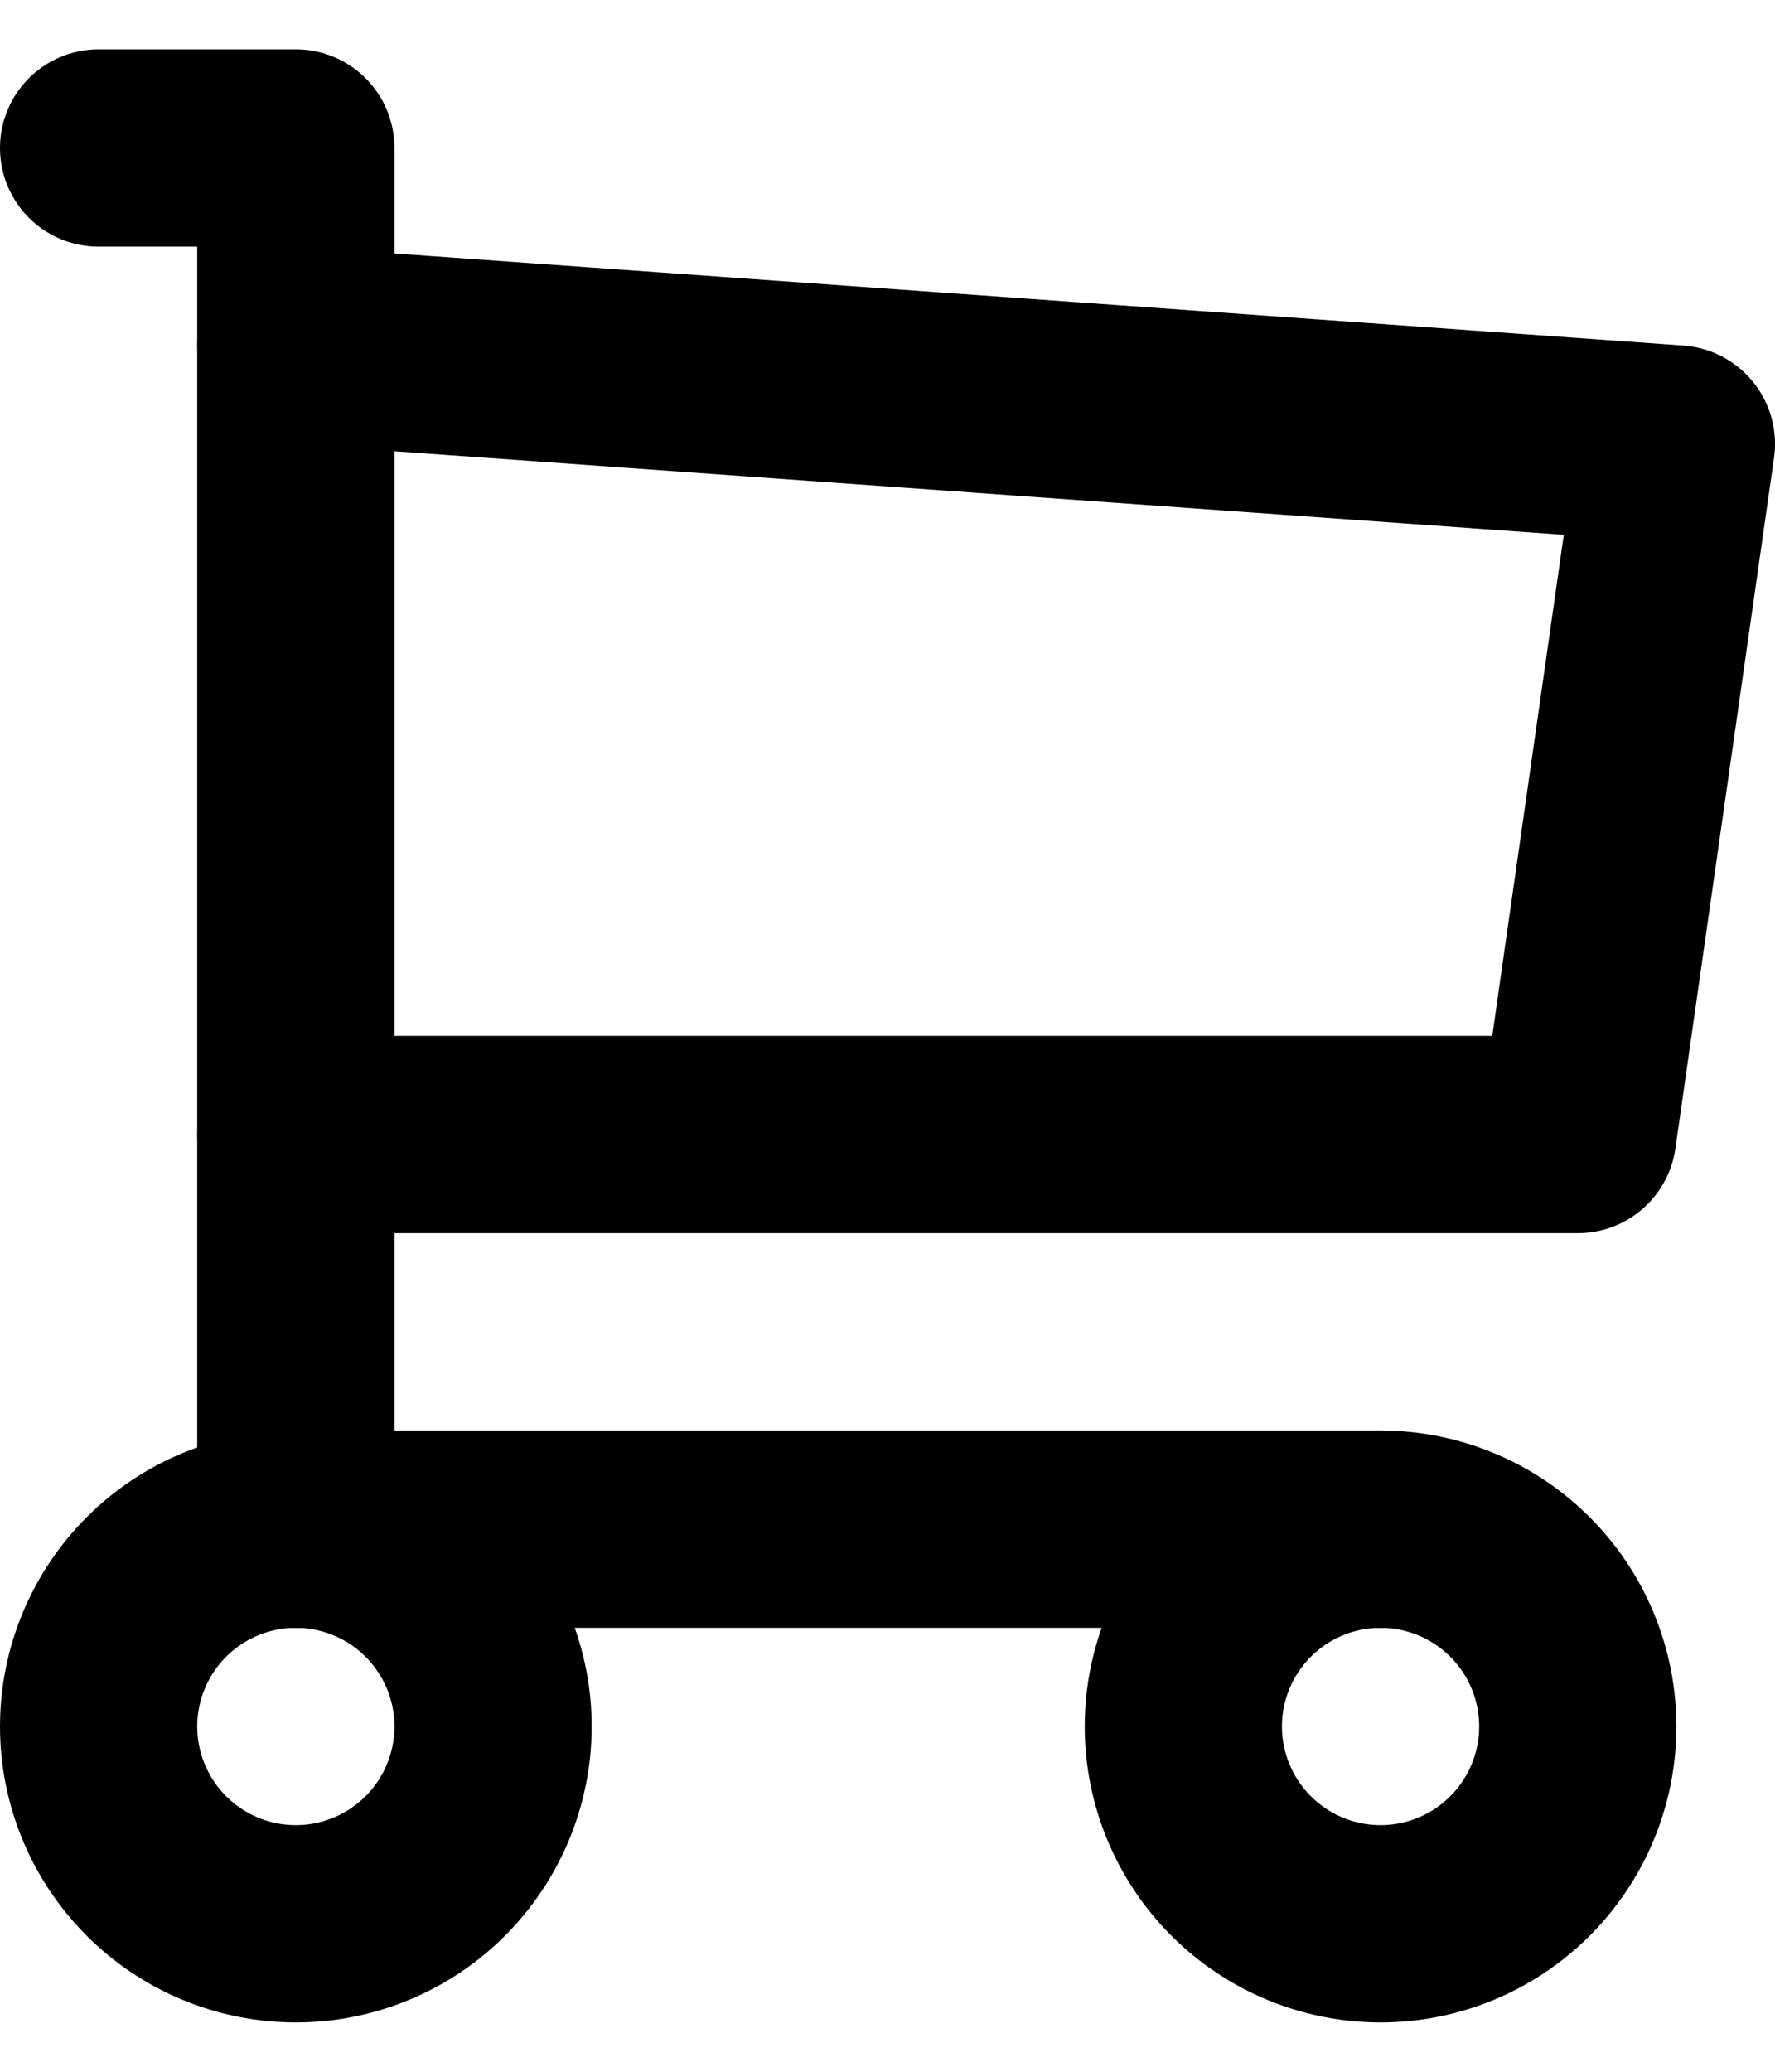
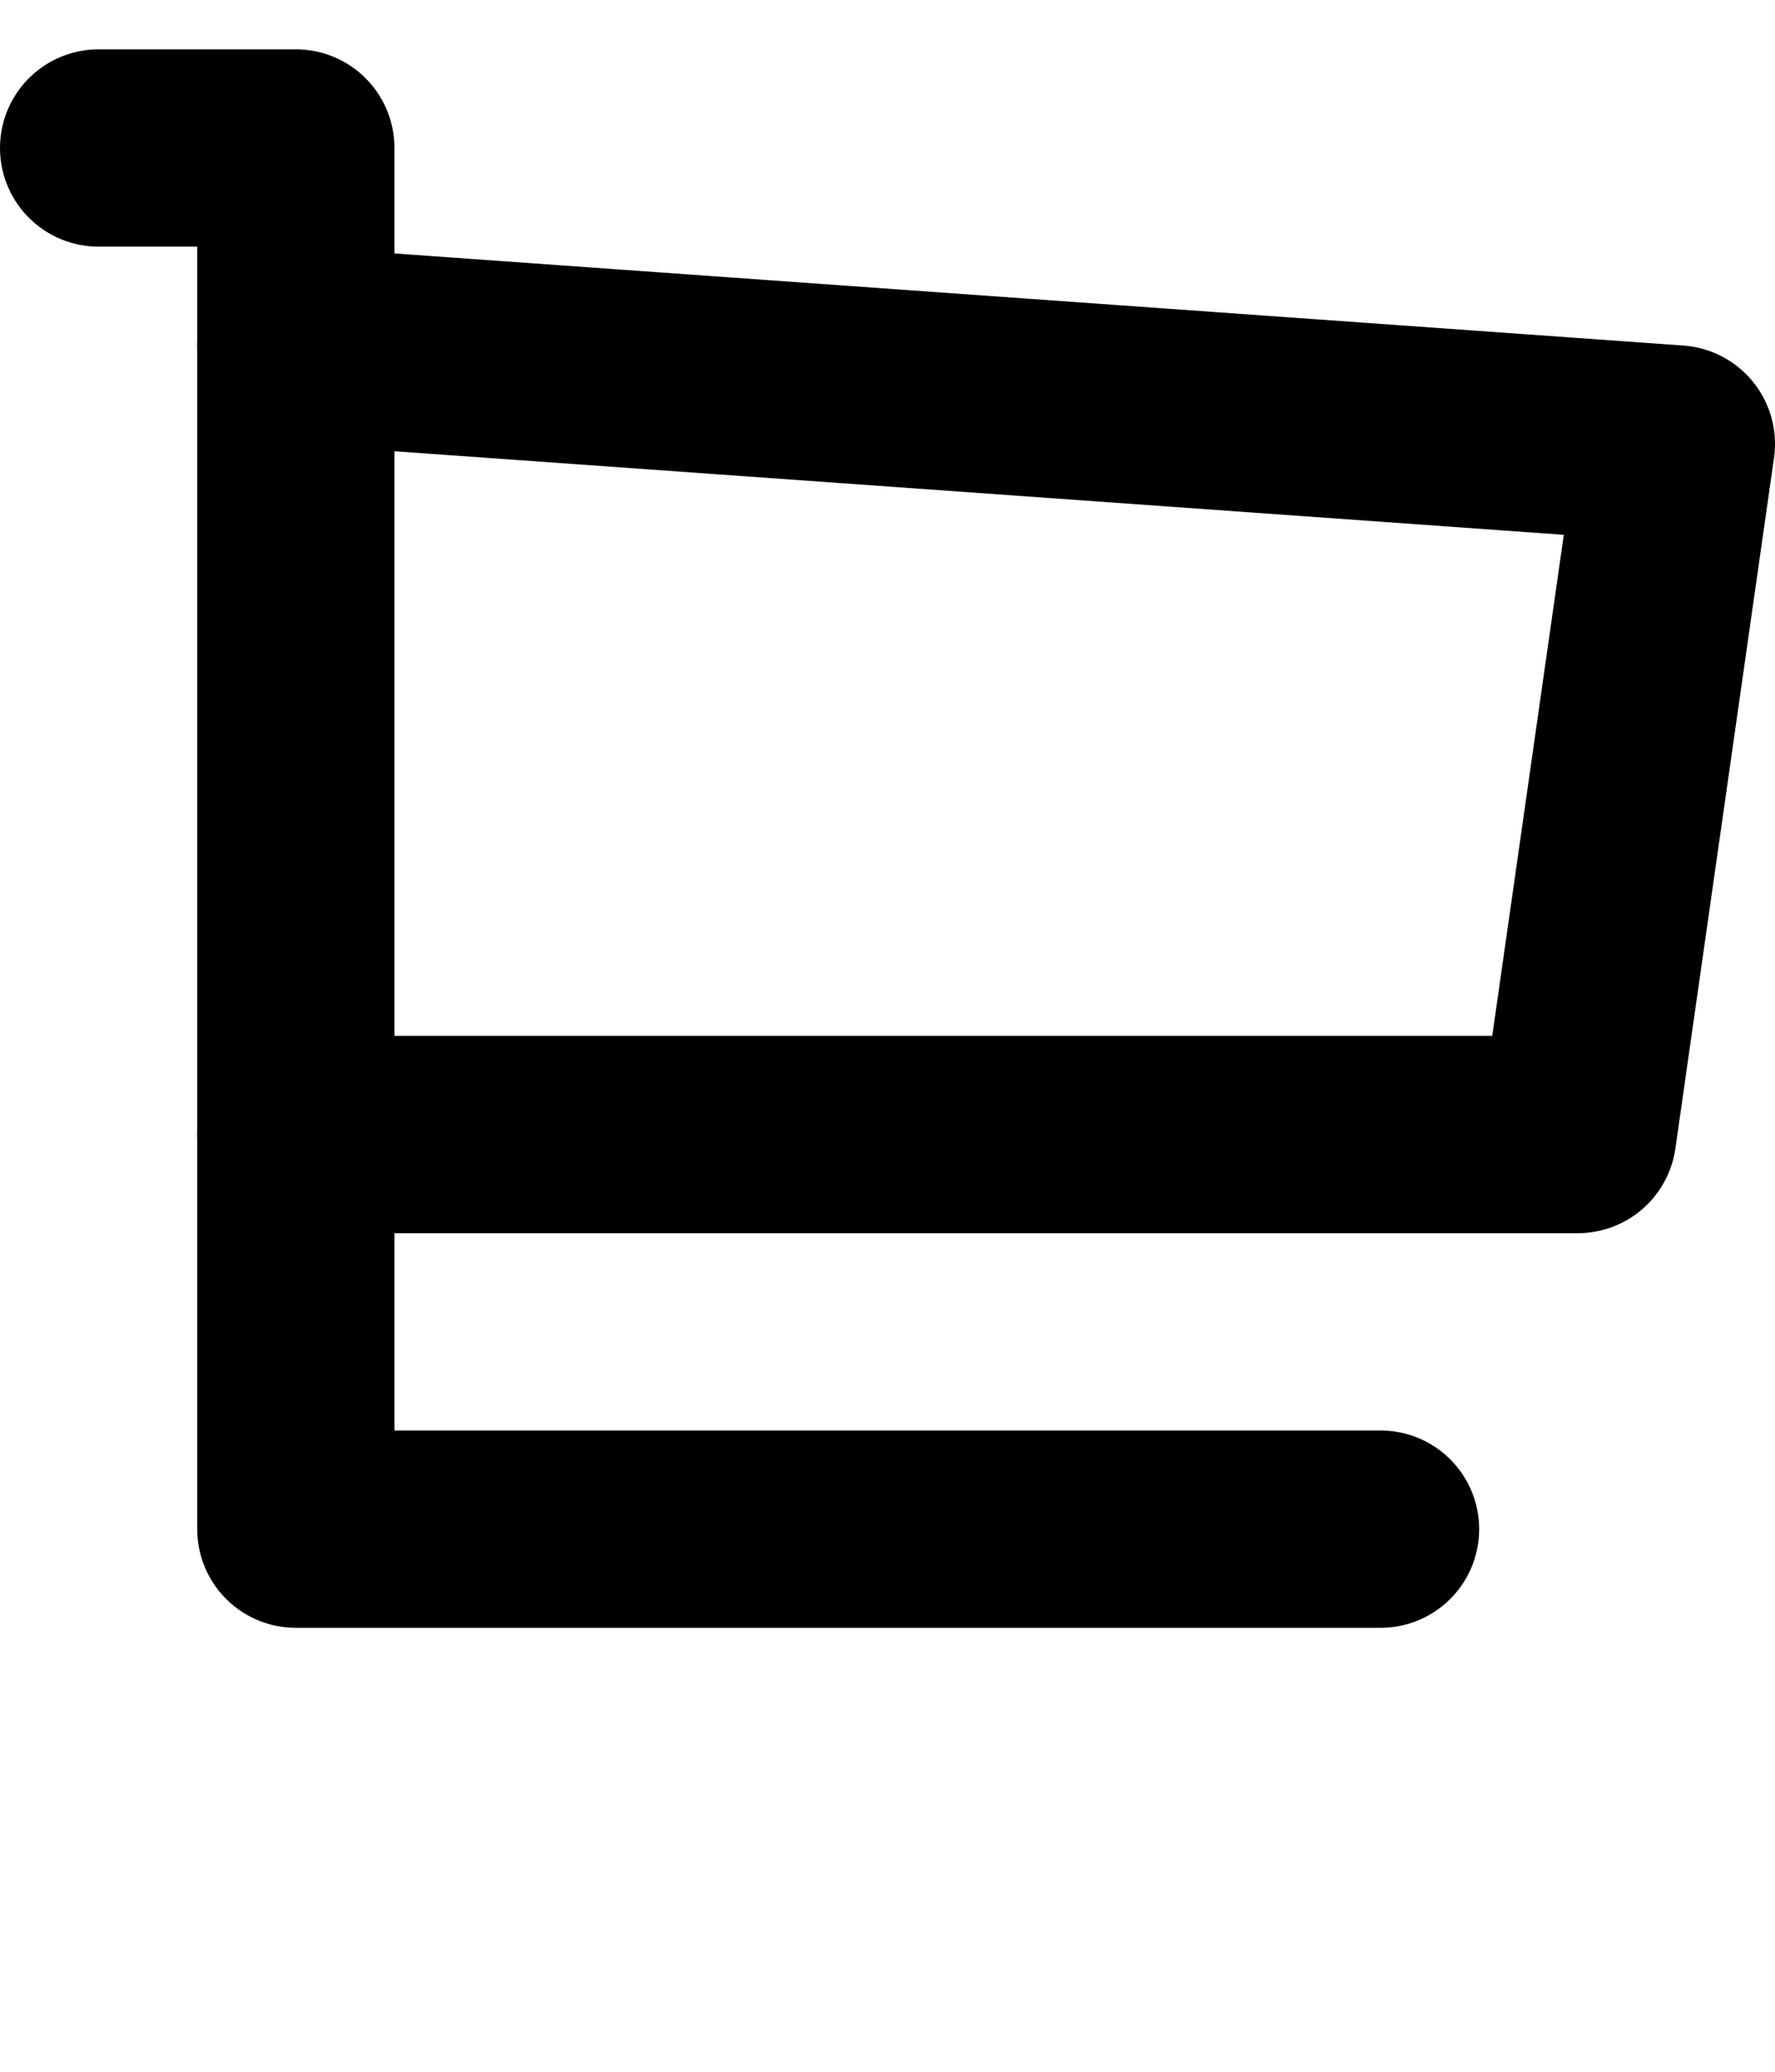
<svg xmlns="http://www.w3.org/2000/svg" width="18" height="21" viewBox="0 0 18 21" fill="none">
-   <path d="M1 17.5C1 18.03 1.211 18.539 1.586 18.914C1.961 19.289 2.47 19.5 3 19.5C3.53 19.5 4.039 19.289 4.414 18.914C4.789 18.539 5 18.03 5 17.5C5 16.97 4.789 16.461 4.414 16.086C4.039 15.711 3.53 15.5 3 15.5C2.47 15.5 1.961 15.711 1.586 16.086C1.211 16.461 1 16.97 1 17.5Z" stroke="black" stroke-width="2" stroke-linecap="round" stroke-linejoin="round" />
-   <path d="M12 17.5C12 18.03 12.211 18.539 12.586 18.914C12.961 19.289 13.47 19.5 14 19.5C14.53 19.5 15.039 19.289 15.414 18.914C15.789 18.539 16 18.03 16 17.5C16 16.97 15.789 16.461 15.414 16.086C15.039 15.711 14.53 15.5 14 15.5C13.47 15.5 12.961 15.711 12.586 16.086C12.211 16.461 12 16.97 12 17.5Z" stroke="black" stroke-width="2" stroke-linecap="round" stroke-linejoin="round" />
  <path d="M14 15.5H3V1.5H1" stroke="black" stroke-width="2" stroke-linecap="round" stroke-linejoin="round" />
  <path d="M3 3.5L17 4.5L16 11.5H3" stroke="black" stroke-width="2" stroke-linecap="round" stroke-linejoin="round" />
</svg>